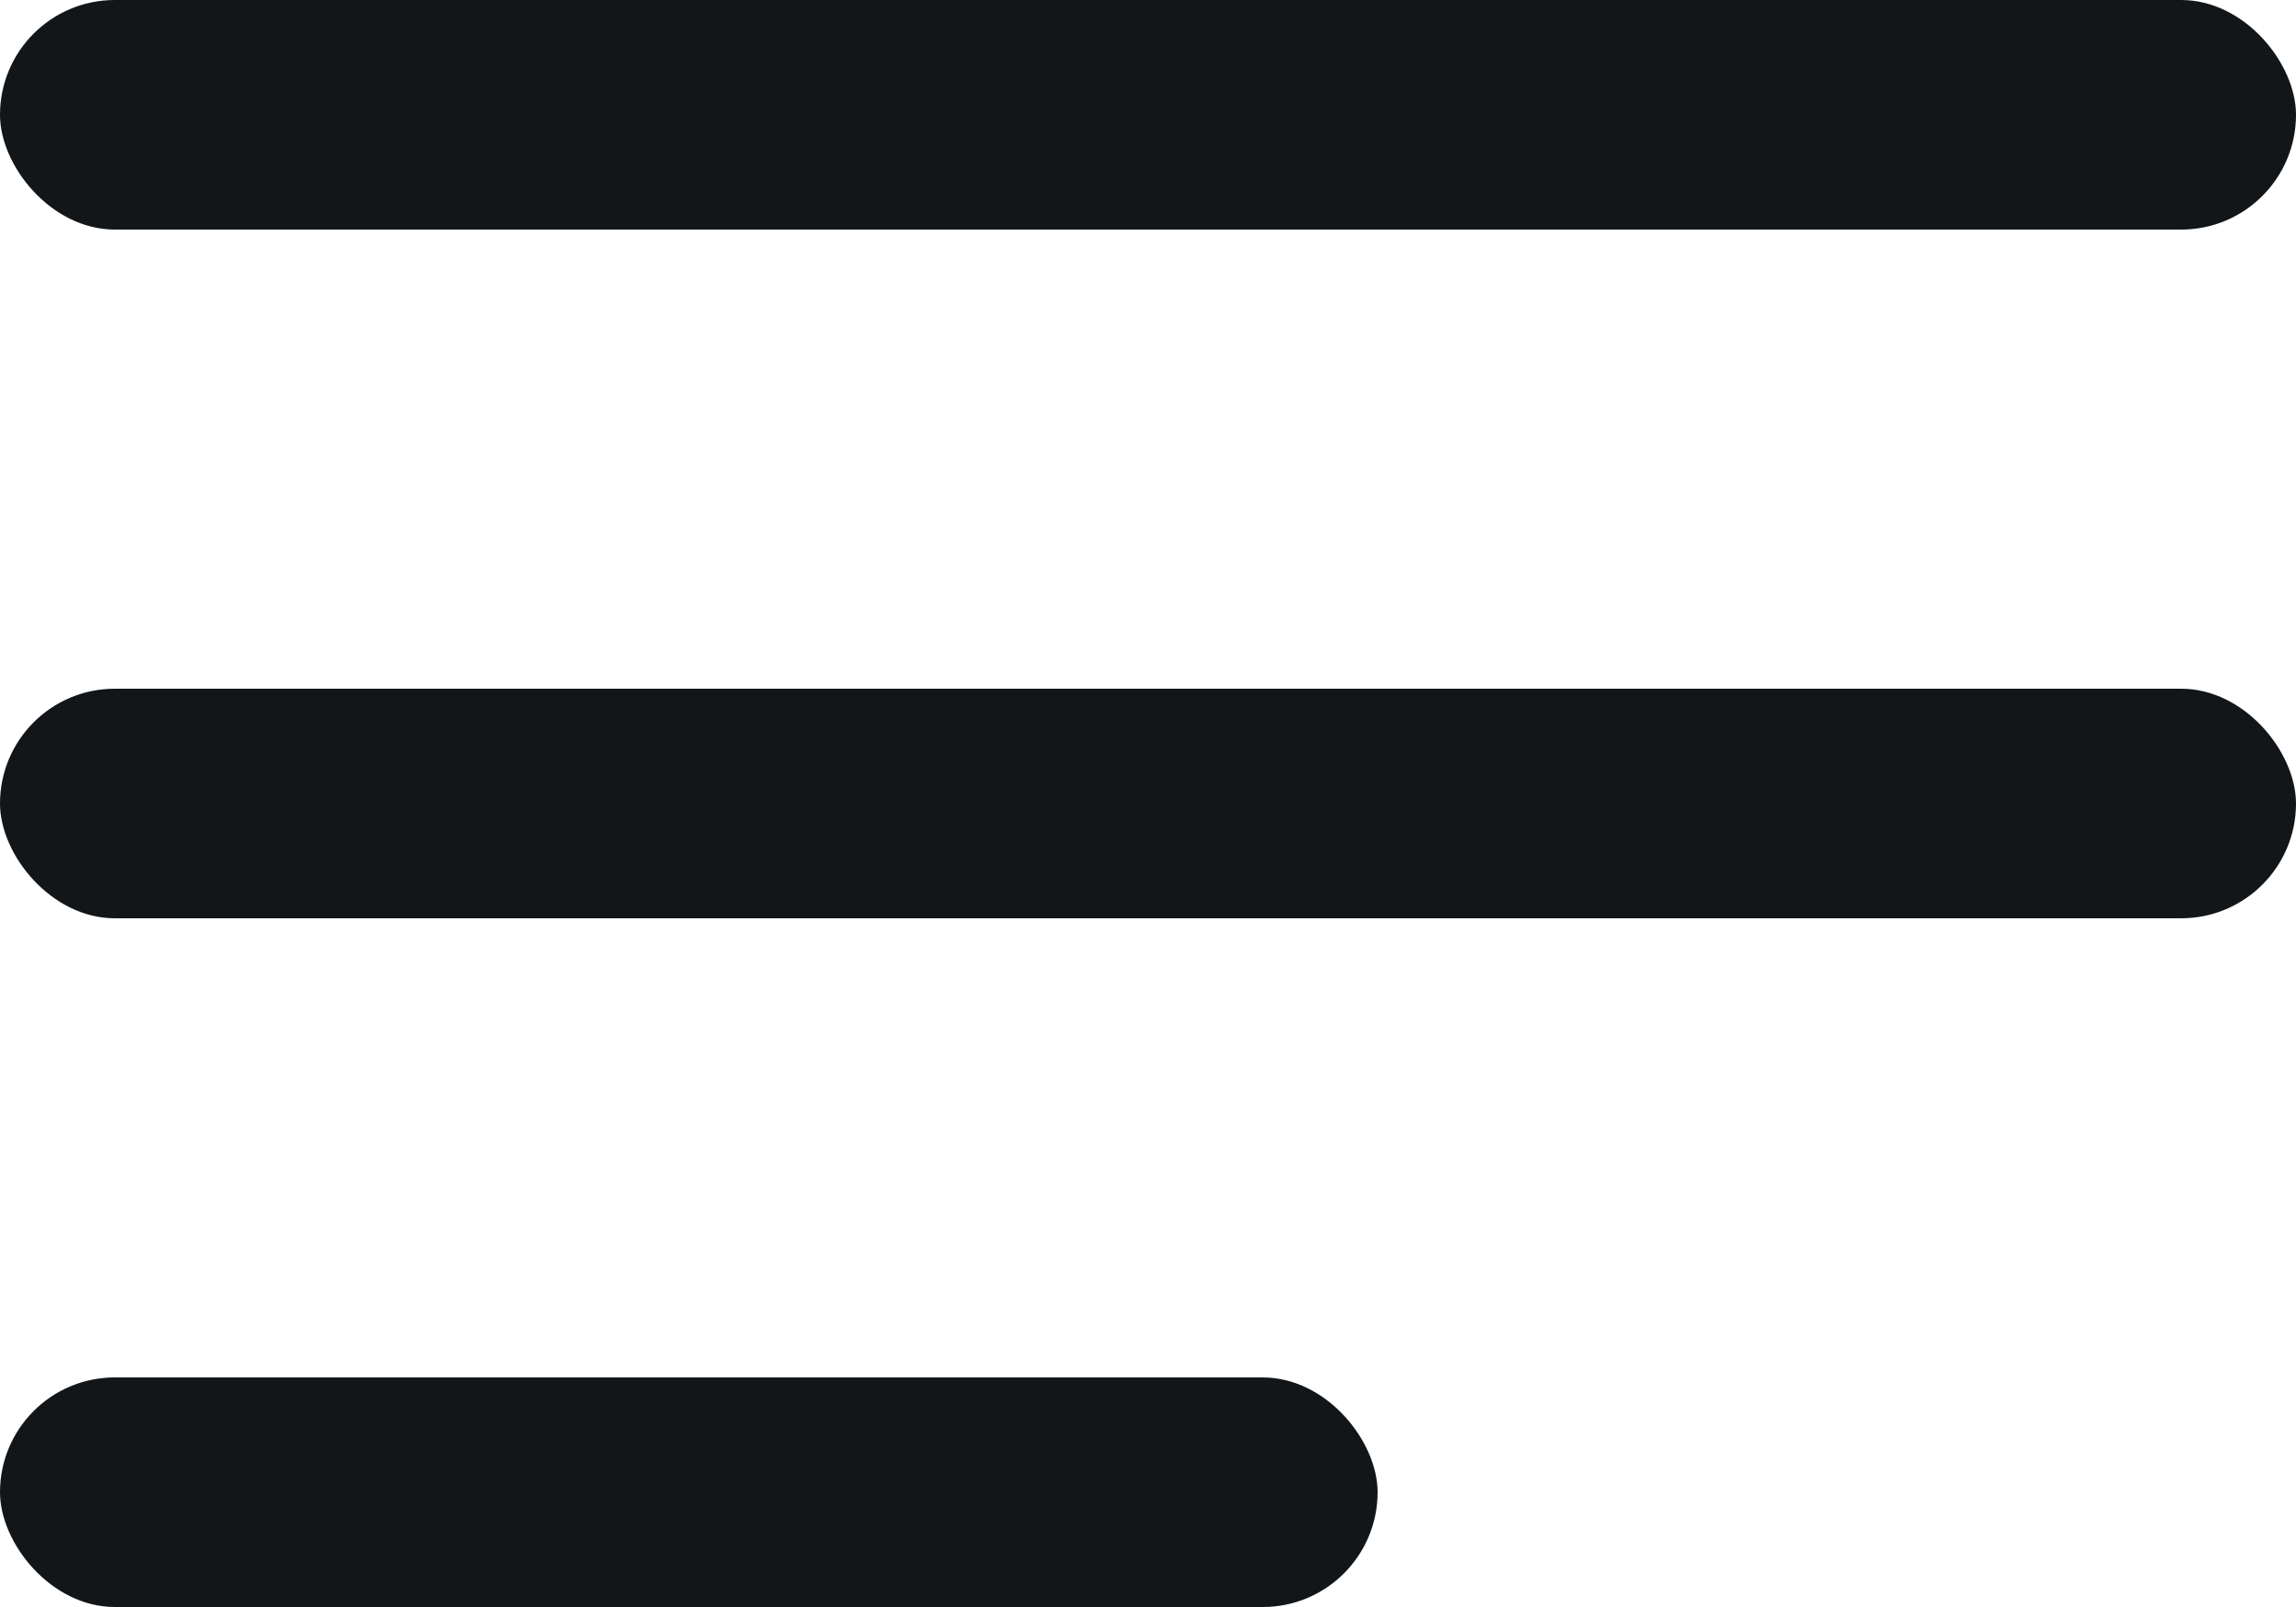
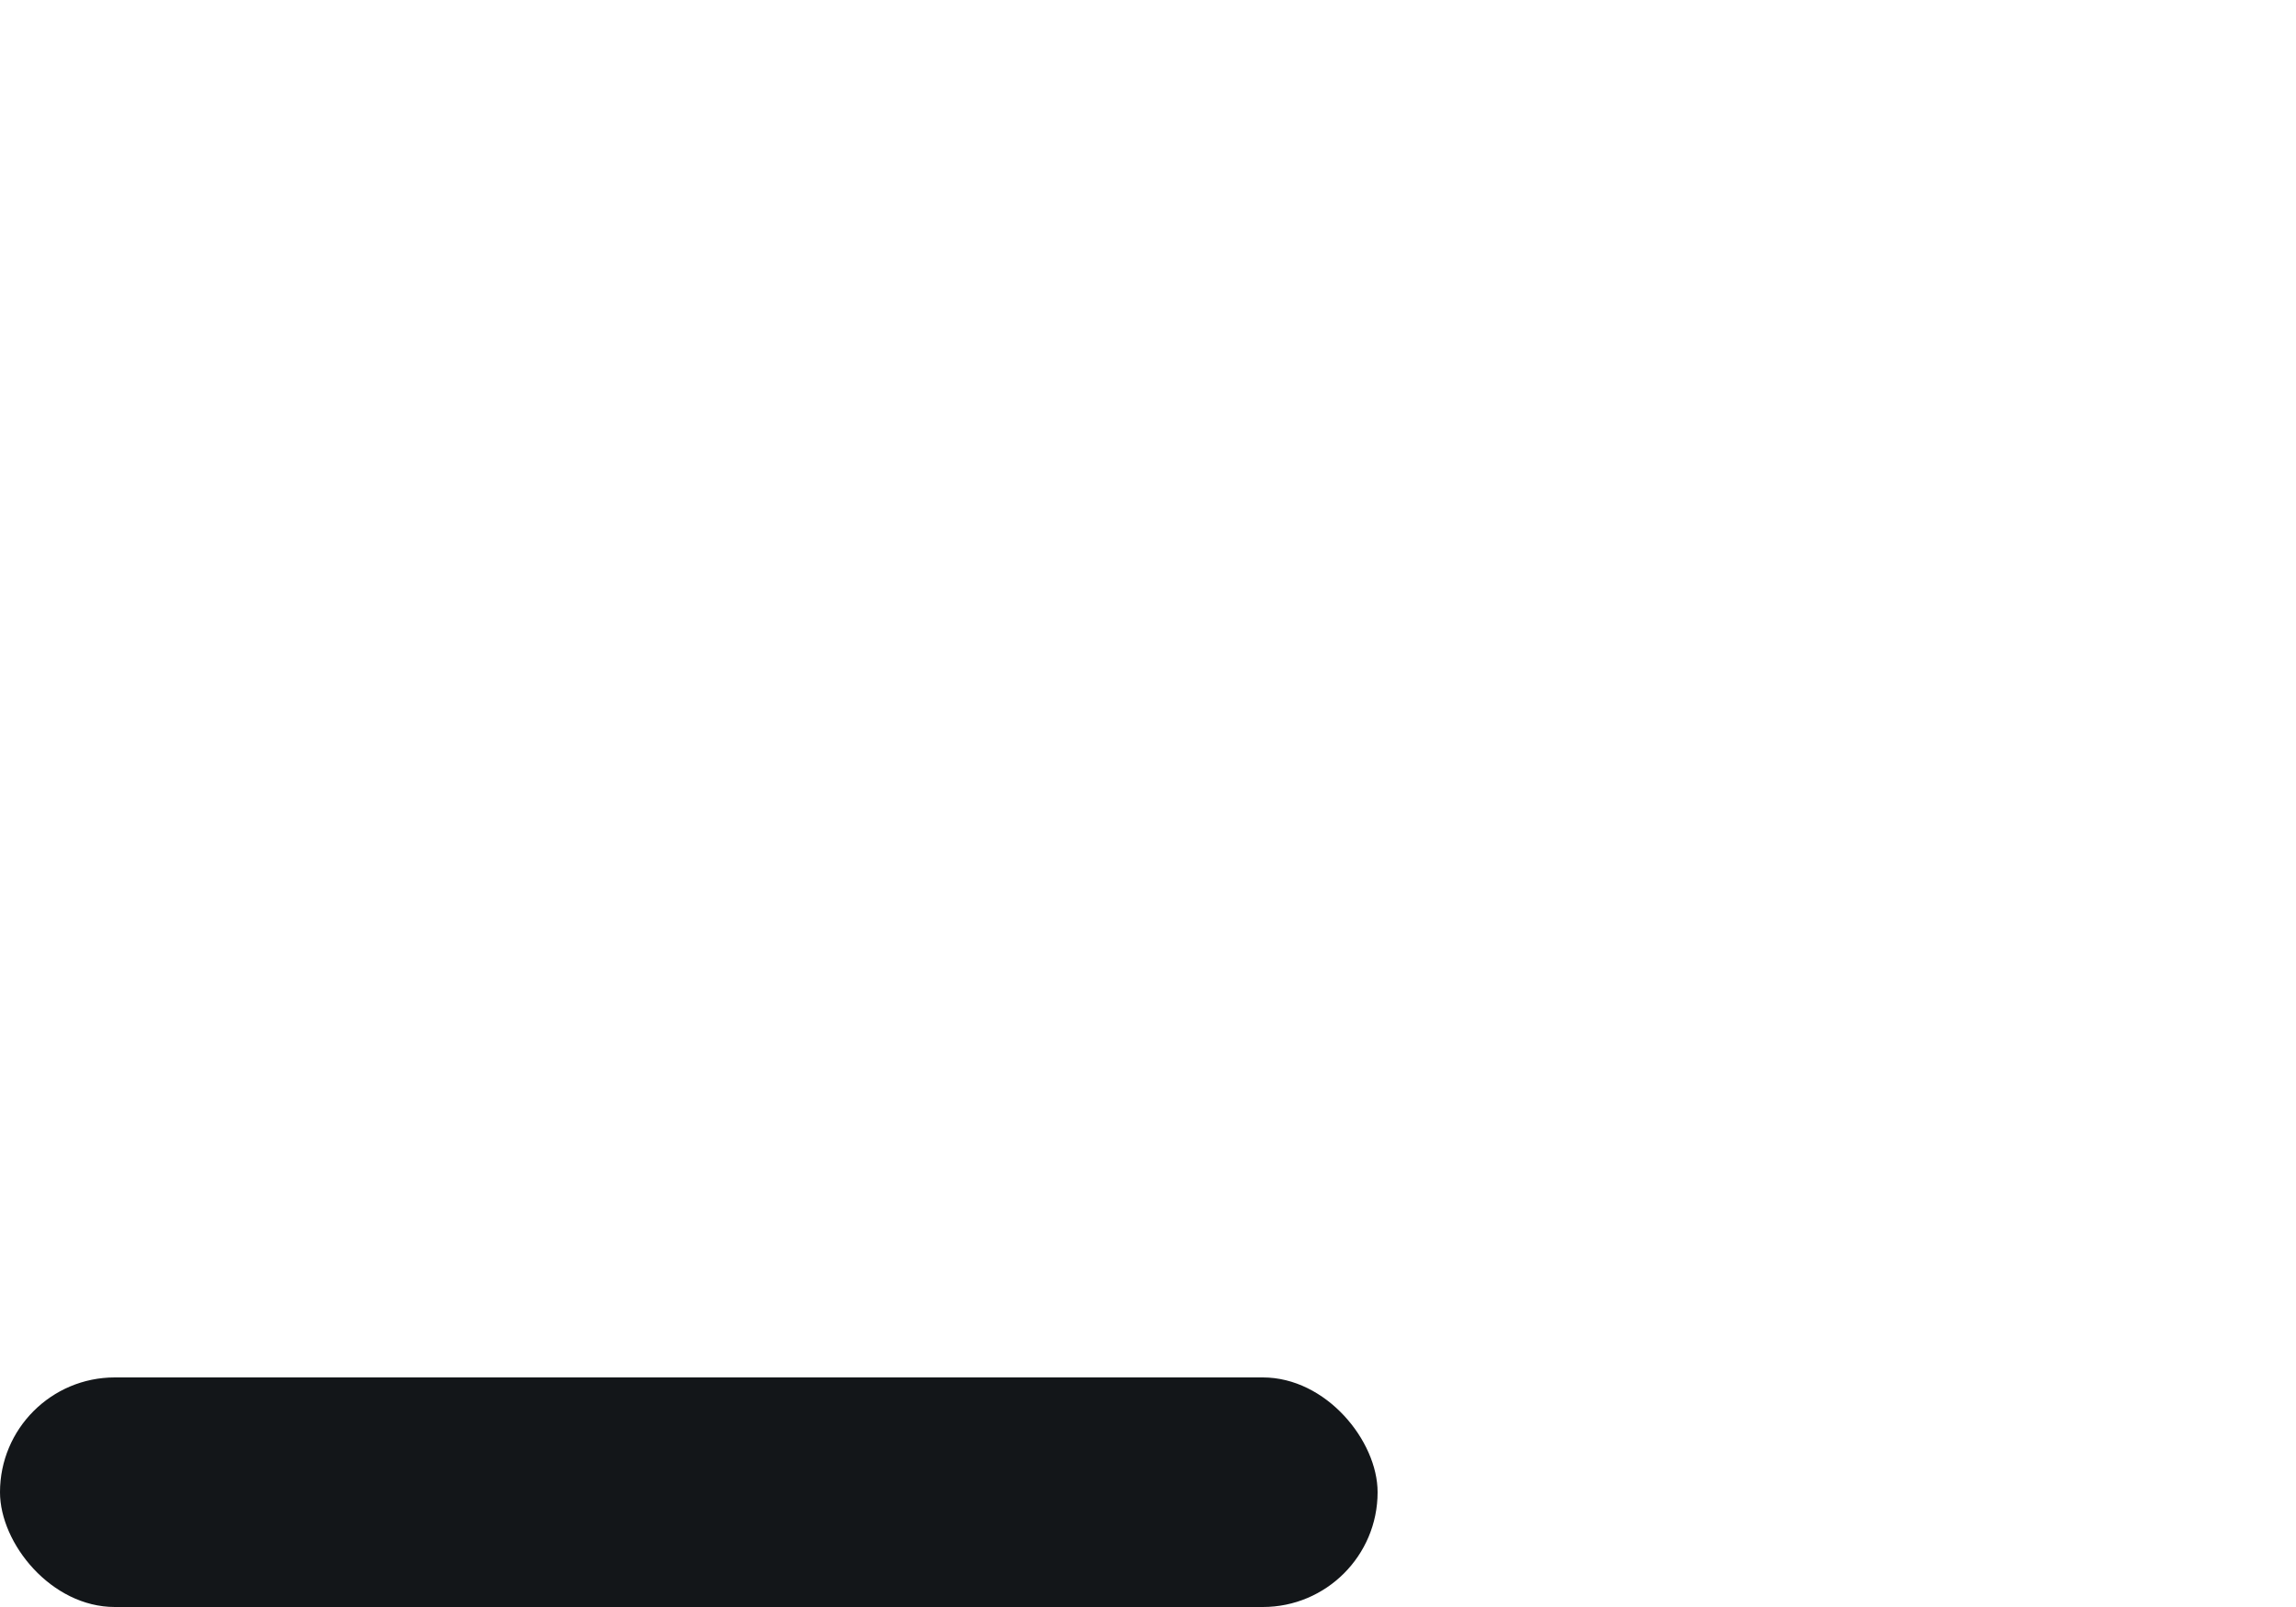
<svg xmlns="http://www.w3.org/2000/svg" width="20" height="14" viewBox="0 0 20 14" fill="none">
-   <rect width="20" height="2" rx="1" fill="#131619" />
-   <rect y="6" width="20" height="2" rx="1" fill="#131619" />
  <rect y="12" width="12" height="2" rx="1" fill="#131619" />
</svg>